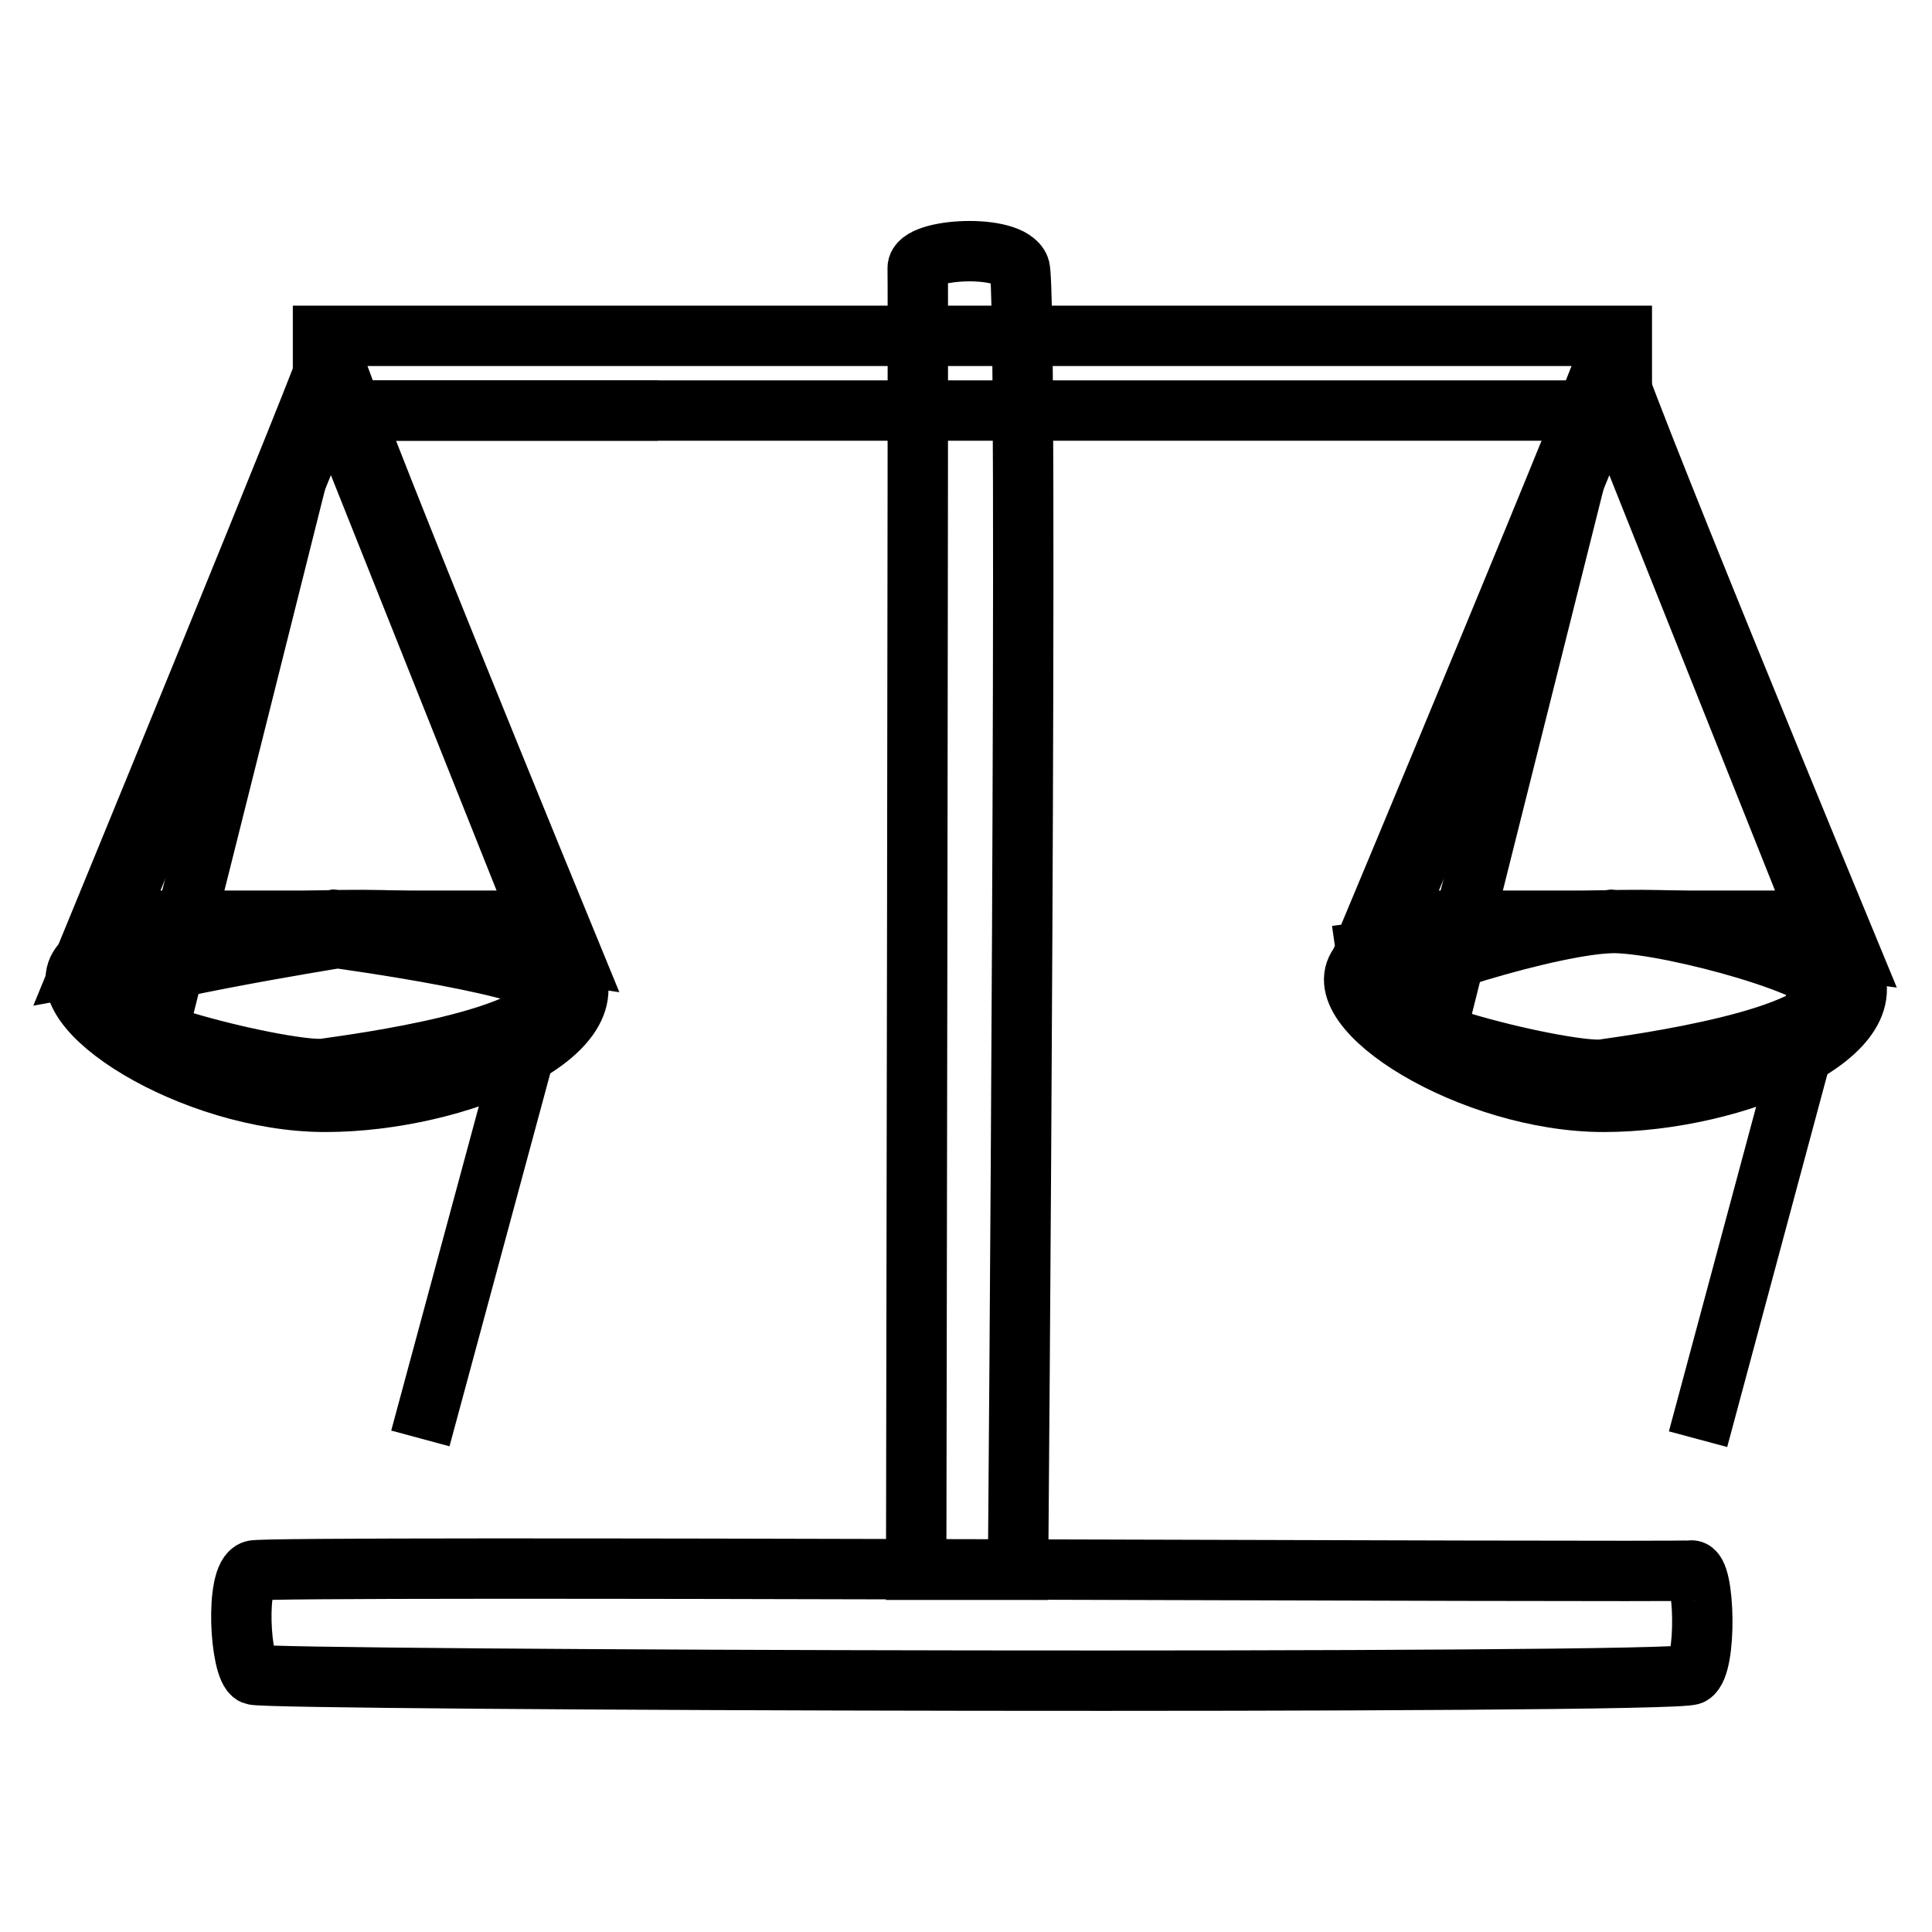
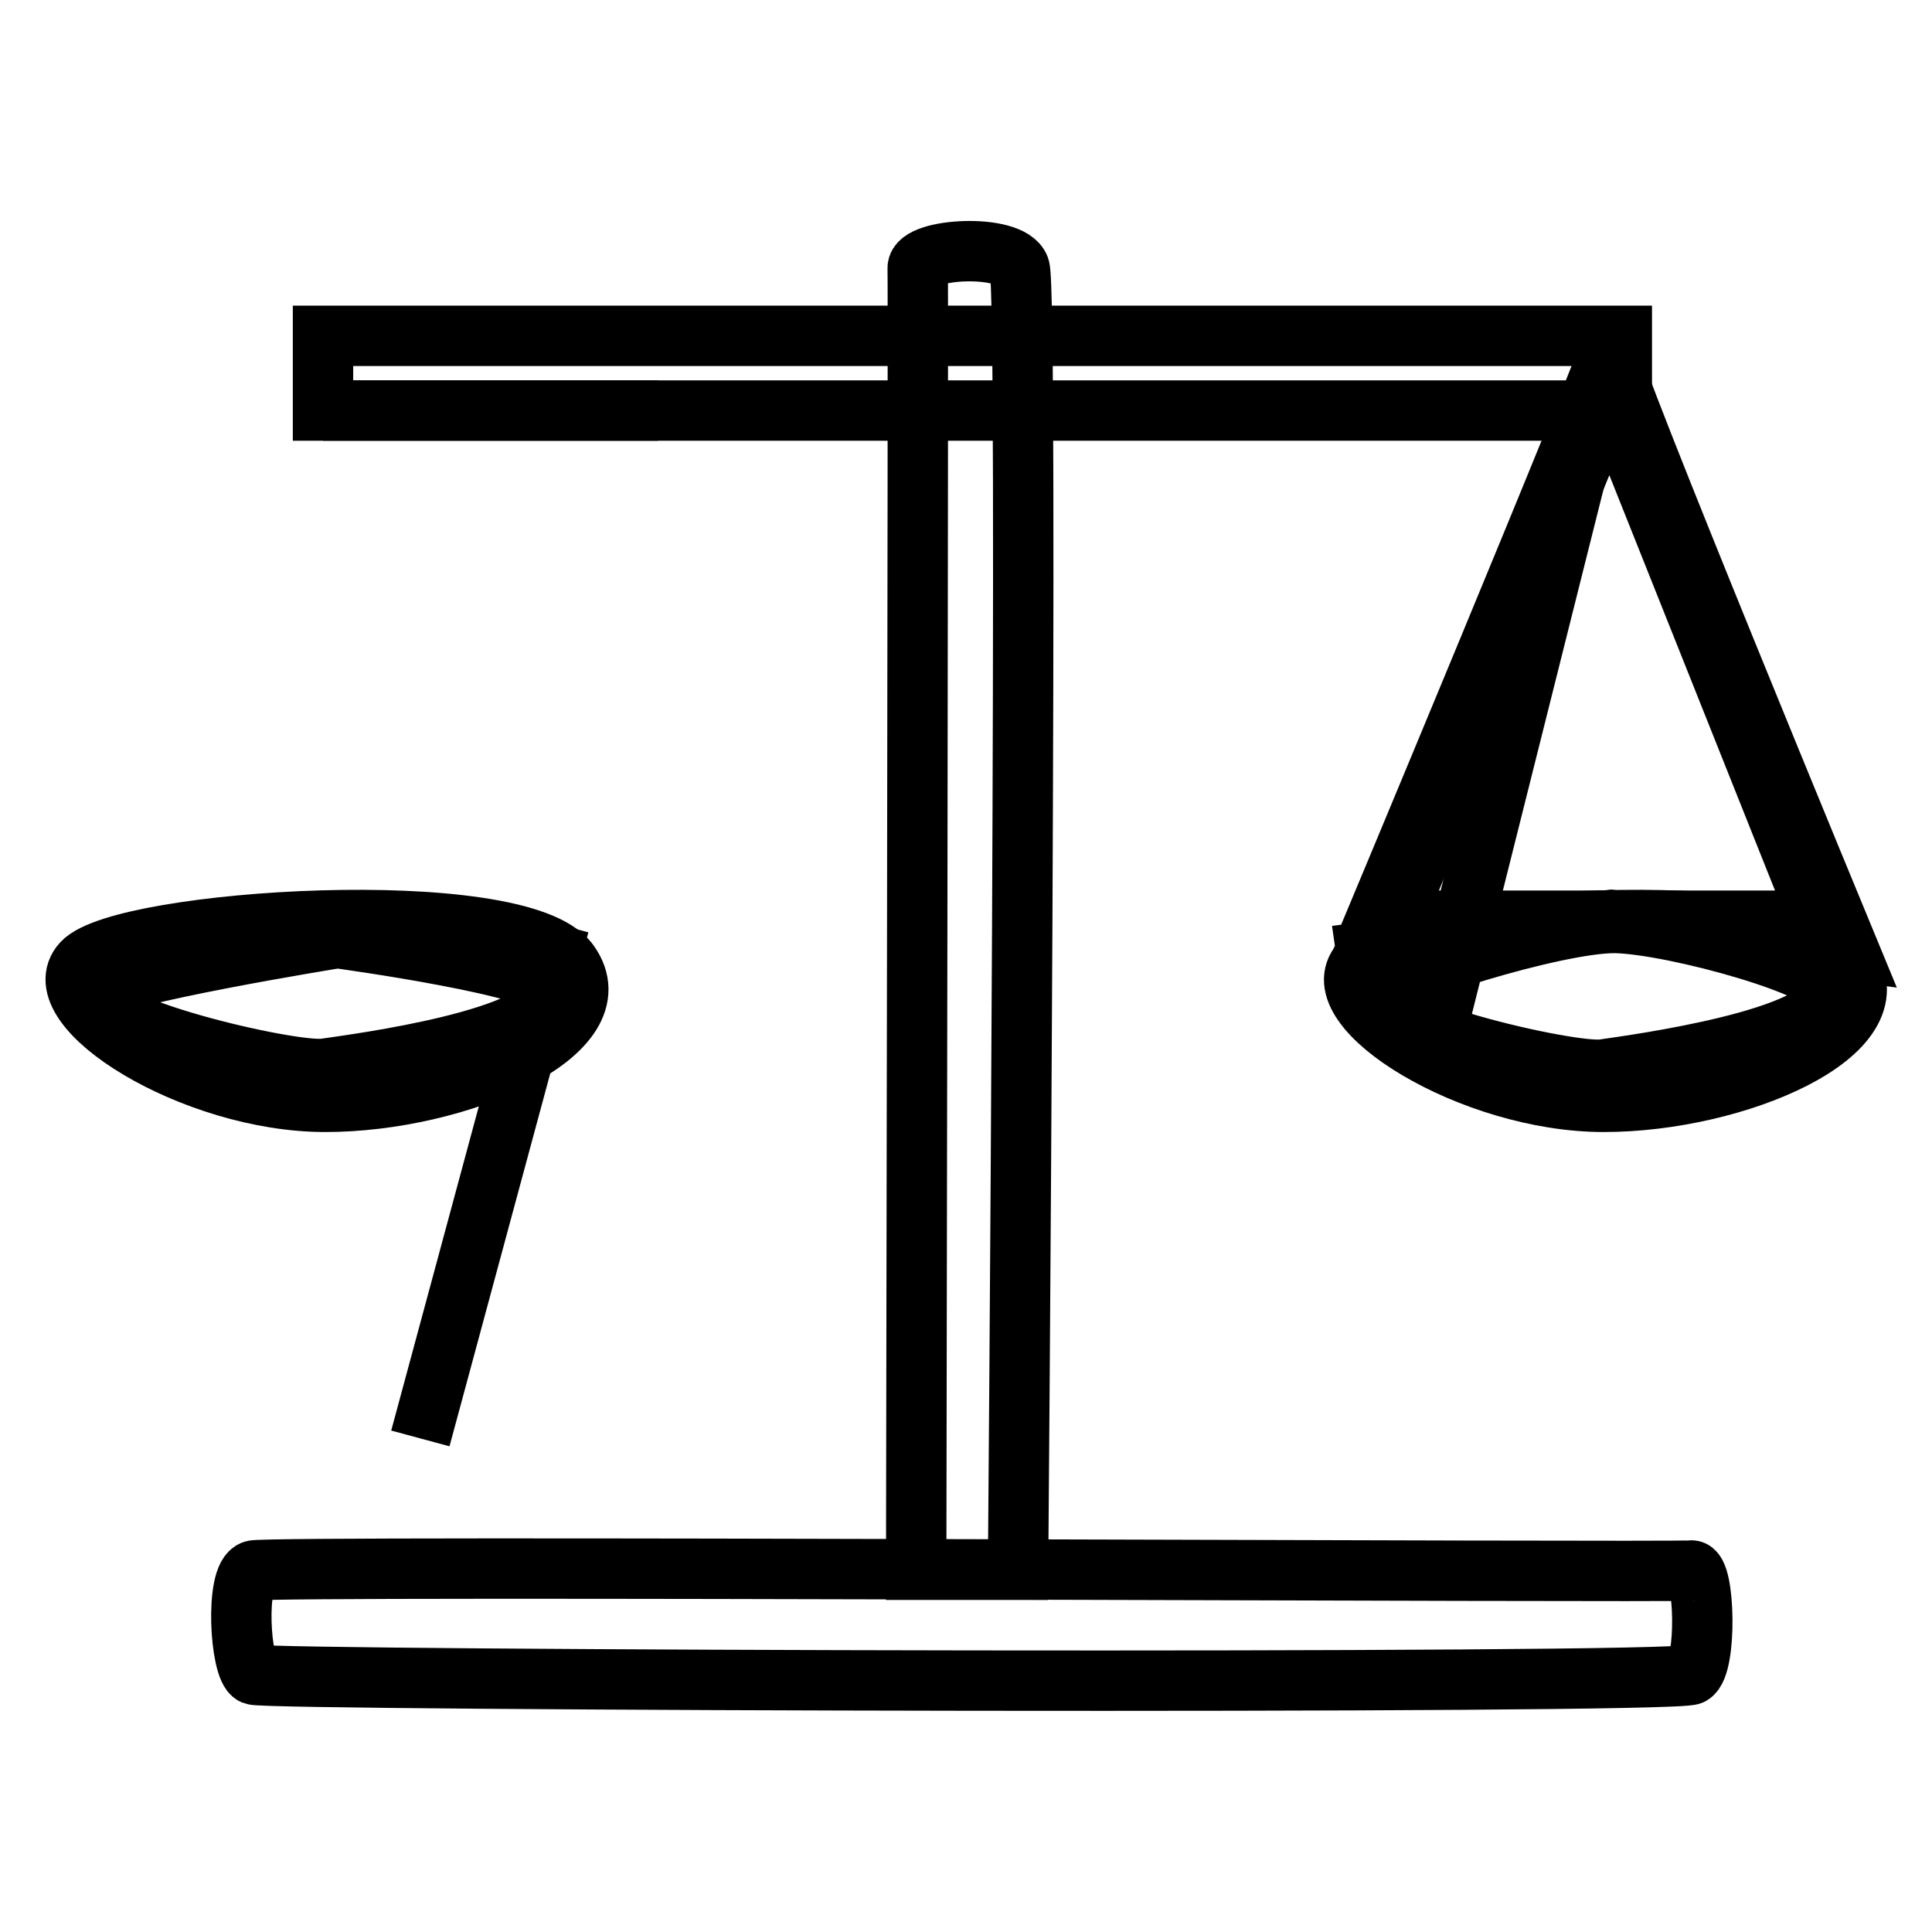
<svg xmlns="http://www.w3.org/2000/svg" version="1.1" x="0px" y="0px" viewBox="0 0 256 256" enable-background="new 0 0 256 256" xml:space="preserve">
  <g>
    <g>
-       <path stroke-width="8" fill-opacity="0" stroke="#000000" d="M37.9,51.1" />
      <path stroke-width="8" fill-opacity="0" stroke="#000000" d="M163.8,187" />
      <path stroke-width="8" fill-opacity="0" stroke="#000000" d="M42.8,44.5h172.1v9.9H42.8V44.5z" />
      <path stroke-width="8" fill-opacity="0" stroke="#000000" d="M134.9,208l-13.5,0c0,0,0.3-169.9,0.2-172.5c0-2.6,12.3-3.3,13.5,0C136.3,38.9,134.9,208,134.9,208z" />
-       <path stroke-width="8" fill-opacity="0" stroke="#000000" d="M42.8,49.5l-21.4,85.3L42.8,49.5z" />
      <path stroke-width="8" fill-opacity="0" stroke="#000000" d="M42.8,54.4h44.4H42.8z" />
      <path stroke-width="8" fill-opacity="0" stroke="#000000" d="M74.1,122.5l-18.4,68.1L74.1,122.5z" />
      <path stroke-width="8" fill-opacity="0" stroke="#000000" d="M42.8,44.5" />
      <path stroke-width="8" fill-opacity="0" stroke="#000000" d="M224.1,221.9c-2.1,1.3-188.7,0.8-190.5,0c-1.8-0.8-2.5-13.1,0-13.8c2.5-0.7,188.6,0.3,190.5,0C225.9,207.9,226.2,220.7,224.1,221.9z" />
-       <path stroke-width="8" fill-opacity="0" stroke="#000000" d="M43.9,46.5c-0.8,0.7,31.8,80,31.8,80l-31.5-4.6L10.9,128C10.9,128,44.7,45.8,43.9,46.5z M71.7,122L43.9,52.3L15.3,122H71.7z" />
      <path stroke-width="8" fill-opacity="0" stroke="#000000" d="M10.9,127.6c5.3-5.8,57.9-9.2,64.5,0s-14.7,18.4-32.3,18.4C25.5,146,5.6,133.4,10.9,127.6z M12.9,131.4c-2.6,4.3,26.1,10.9,30.2,10.2c4.1-0.6,29.7-3.9,30.2-10.3c0.2-3.1-28.6-7-28.6-7S14.3,129.2,12.9,131.4z" />
      <path stroke-width="8" fill-opacity="0" stroke="#000000" d="M212.2,49.5l-21.4,85.3L212.2,49.5z" />
-       <path stroke-width="8" fill-opacity="0" stroke="#000000" d="M243.3,122.6L225,190.7L243.3,122.6z" />
      <path stroke-width="8" fill-opacity="0" stroke="#000000" d="M213.2,46.5C212.4,47.2,245,126,245,126l-31.5-4.1l-33,4.3C180.5,126.3,214.1,45.8,213.2,46.5z M241.1,122l-27.8-69.7L184.7,122H241.1z" />
      <path stroke-width="8" fill-opacity="0" stroke="#000000" d="M180.3,127.6c5.3-5.8,57.9-9.2,64.5,0c6.6,9.2-14.7,18.4-32.3,18.4C194.9,146,175,133.5,180.3,127.6z M182.3,131.5c-2.6,4.3,26.1,10.9,30.2,10.2c4.1-0.6,29.7-4,30.2-10.3c0.2-3.1-20.7-8.9-28.6-9.1C206.2,122.2,183.7,129.3,182.3,131.5z" />
    </g>
  </g>
</svg>